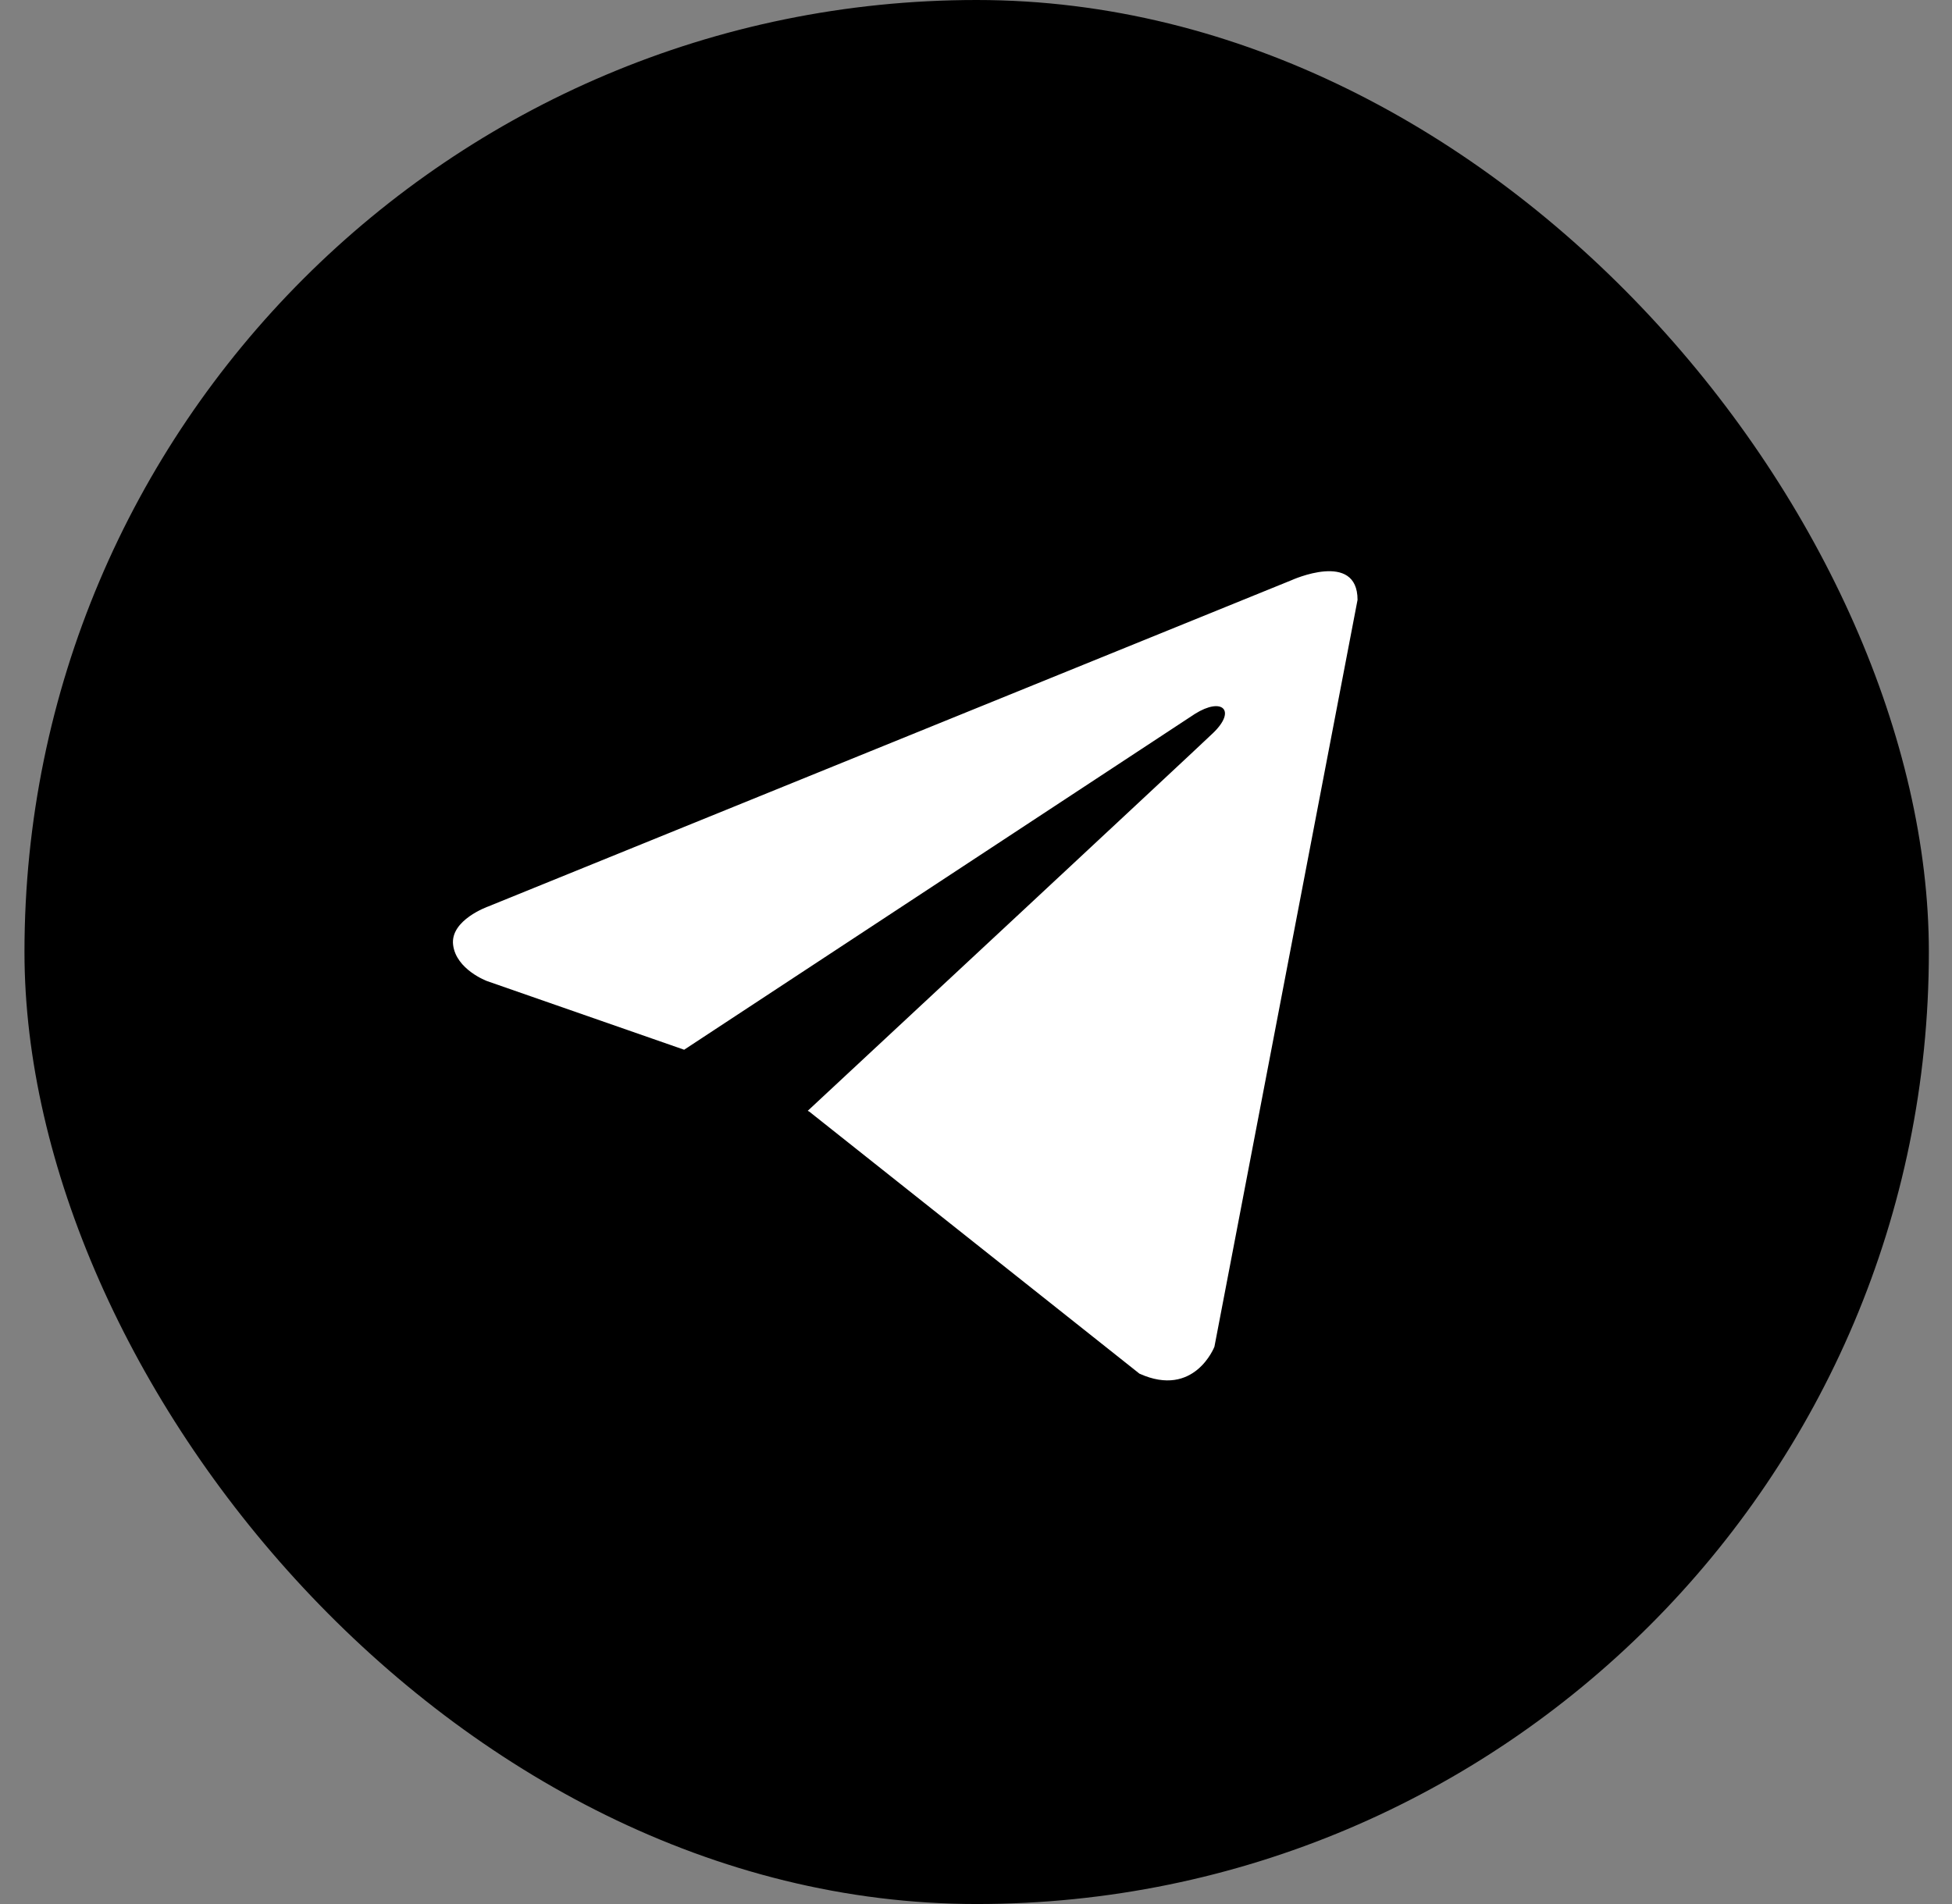
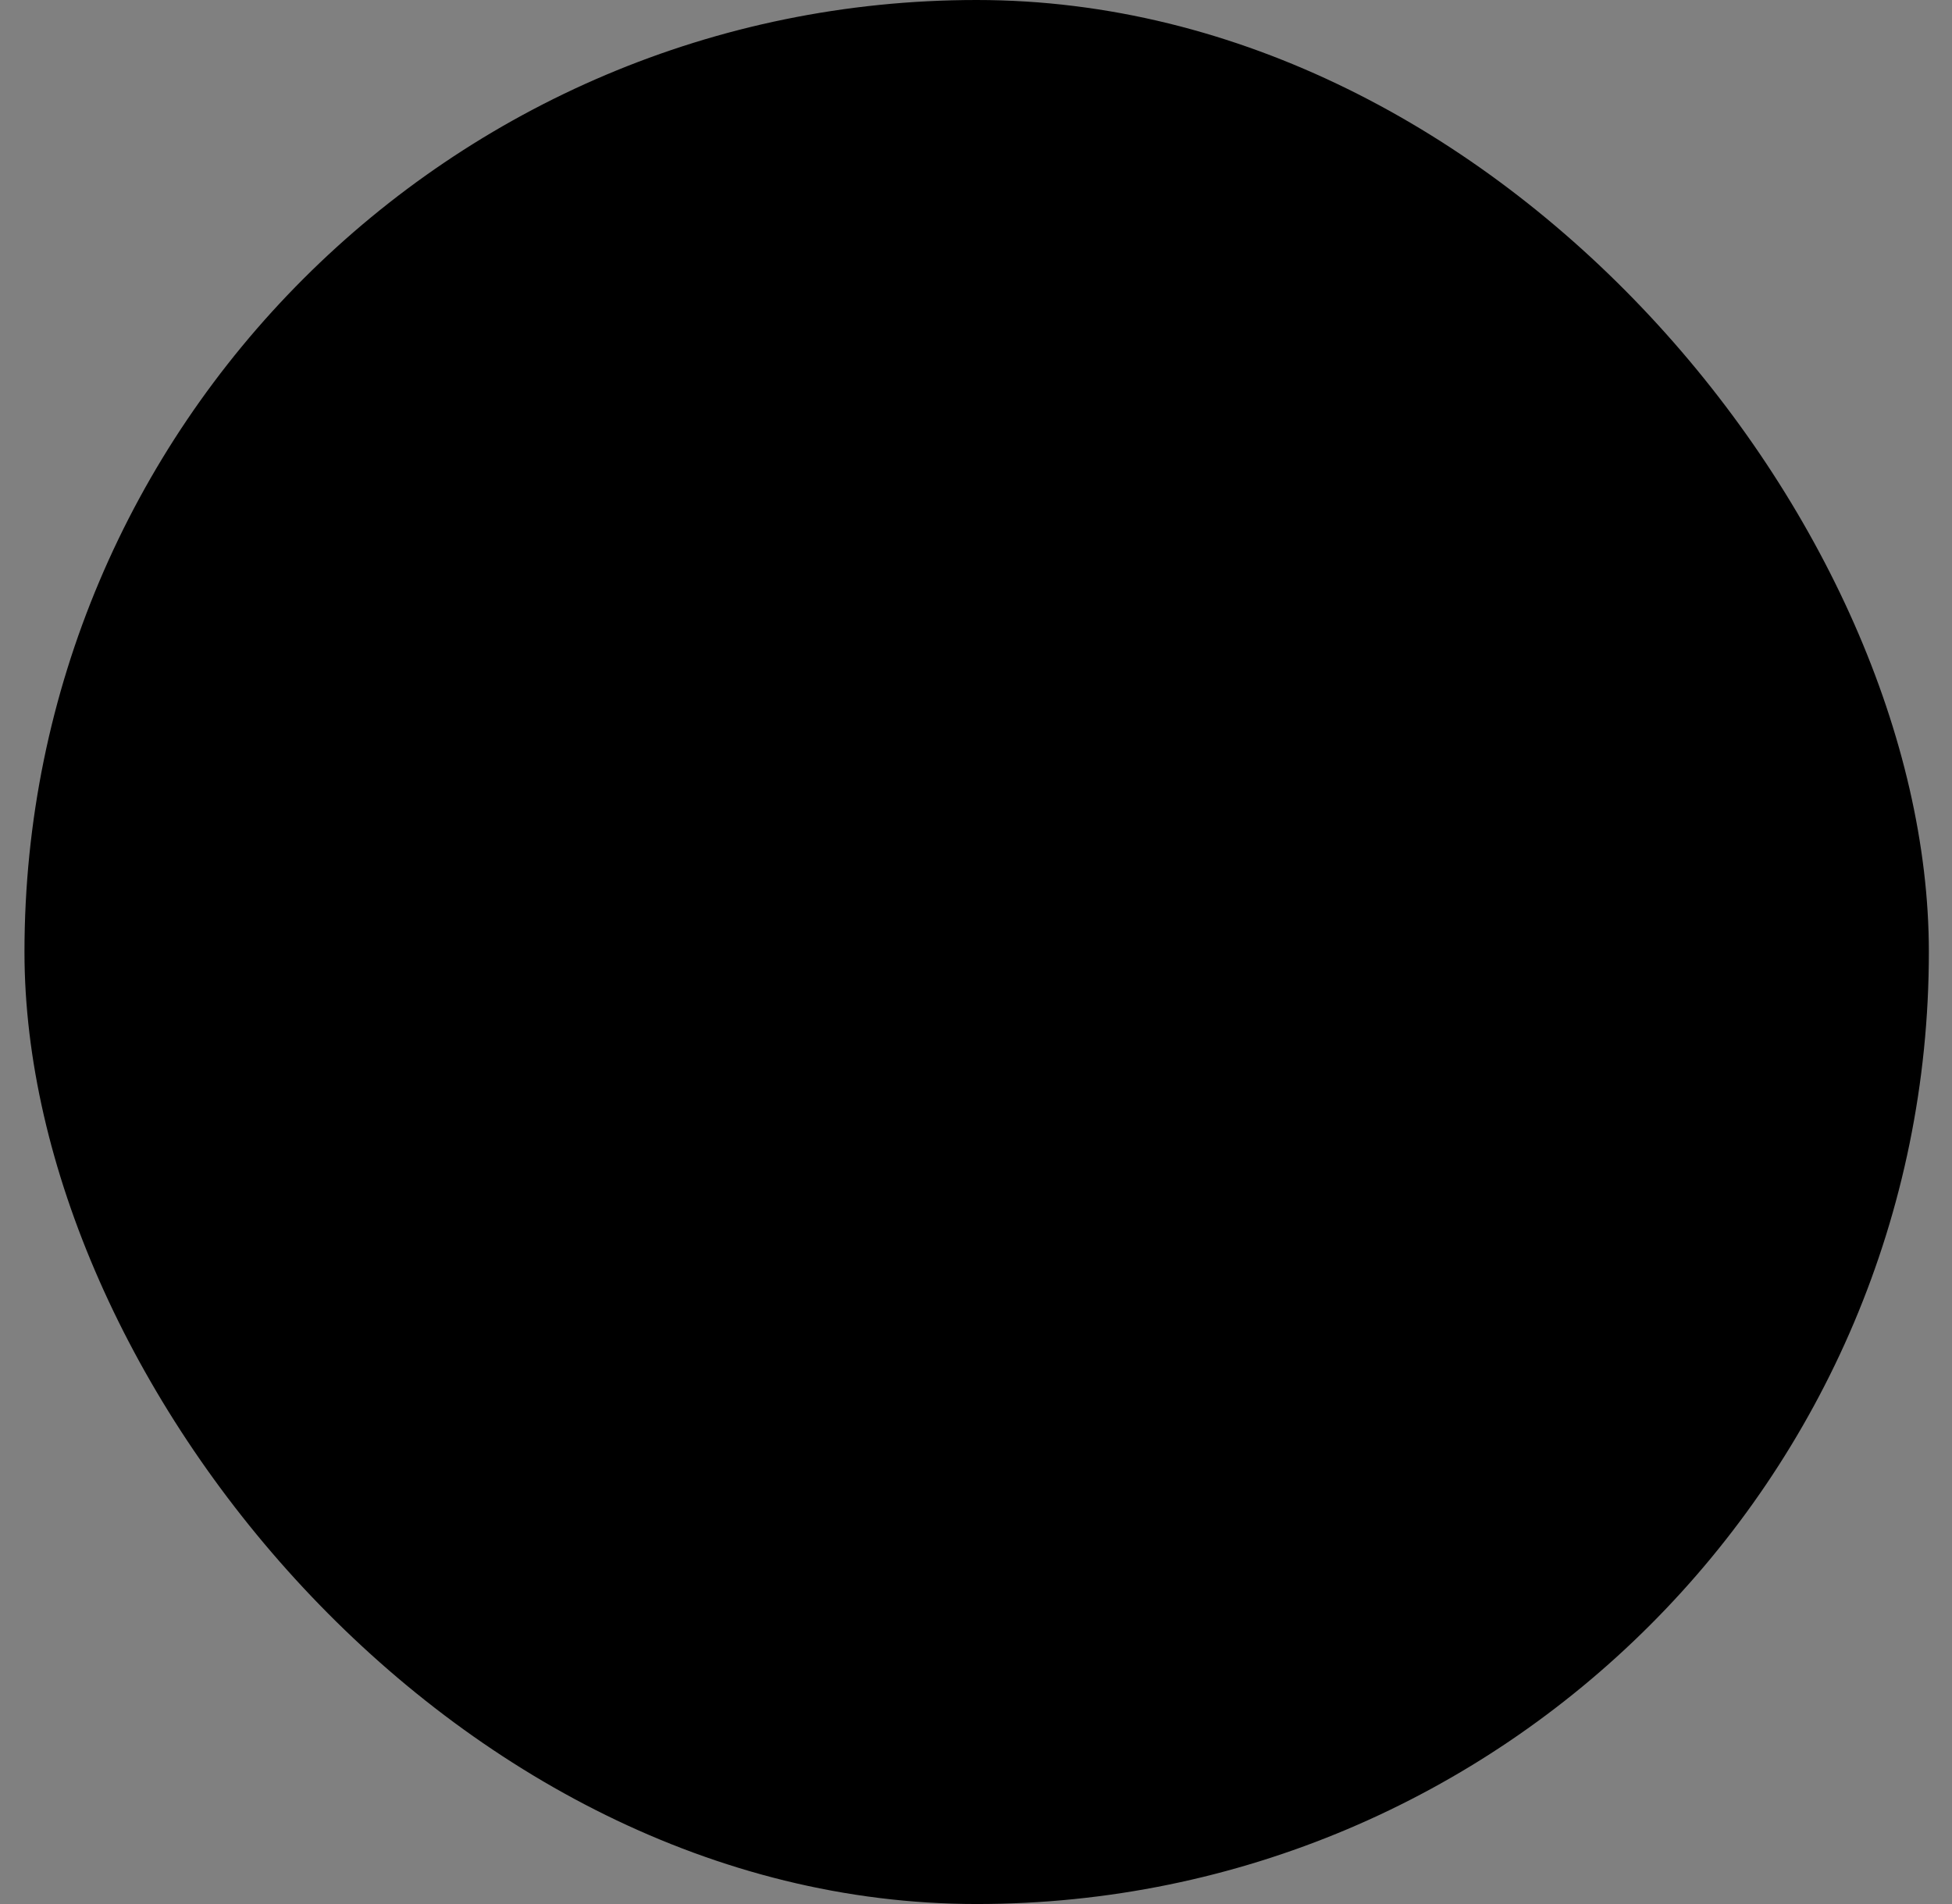
<svg xmlns="http://www.w3.org/2000/svg" width="41" height="40" viewBox="0 0 41 40" fill="none">
  <rect x="0" y="0" width="41" height="40" fill="#808080" stroke="none" />
  <rect x="0.514" width="40" height="40" rx="20" fill="black" />
-   <path d="M28.514 12.602L25.508 28.292C25.508 28.292 25.088 29.38 23.933 28.858L16.998 23.353L16.966 23.336C17.903 22.465 25.166 15.703 25.483 15.396C25.975 14.921 25.67 14.639 25.099 14.997L14.37 22.053L10.231 20.611C10.231 20.611 9.58 20.371 9.517 19.849C9.454 19.326 10.253 19.044 10.253 19.044L27.127 12.189C27.127 12.189 28.514 11.558 28.514 12.602Z" fill="white" />
</svg>